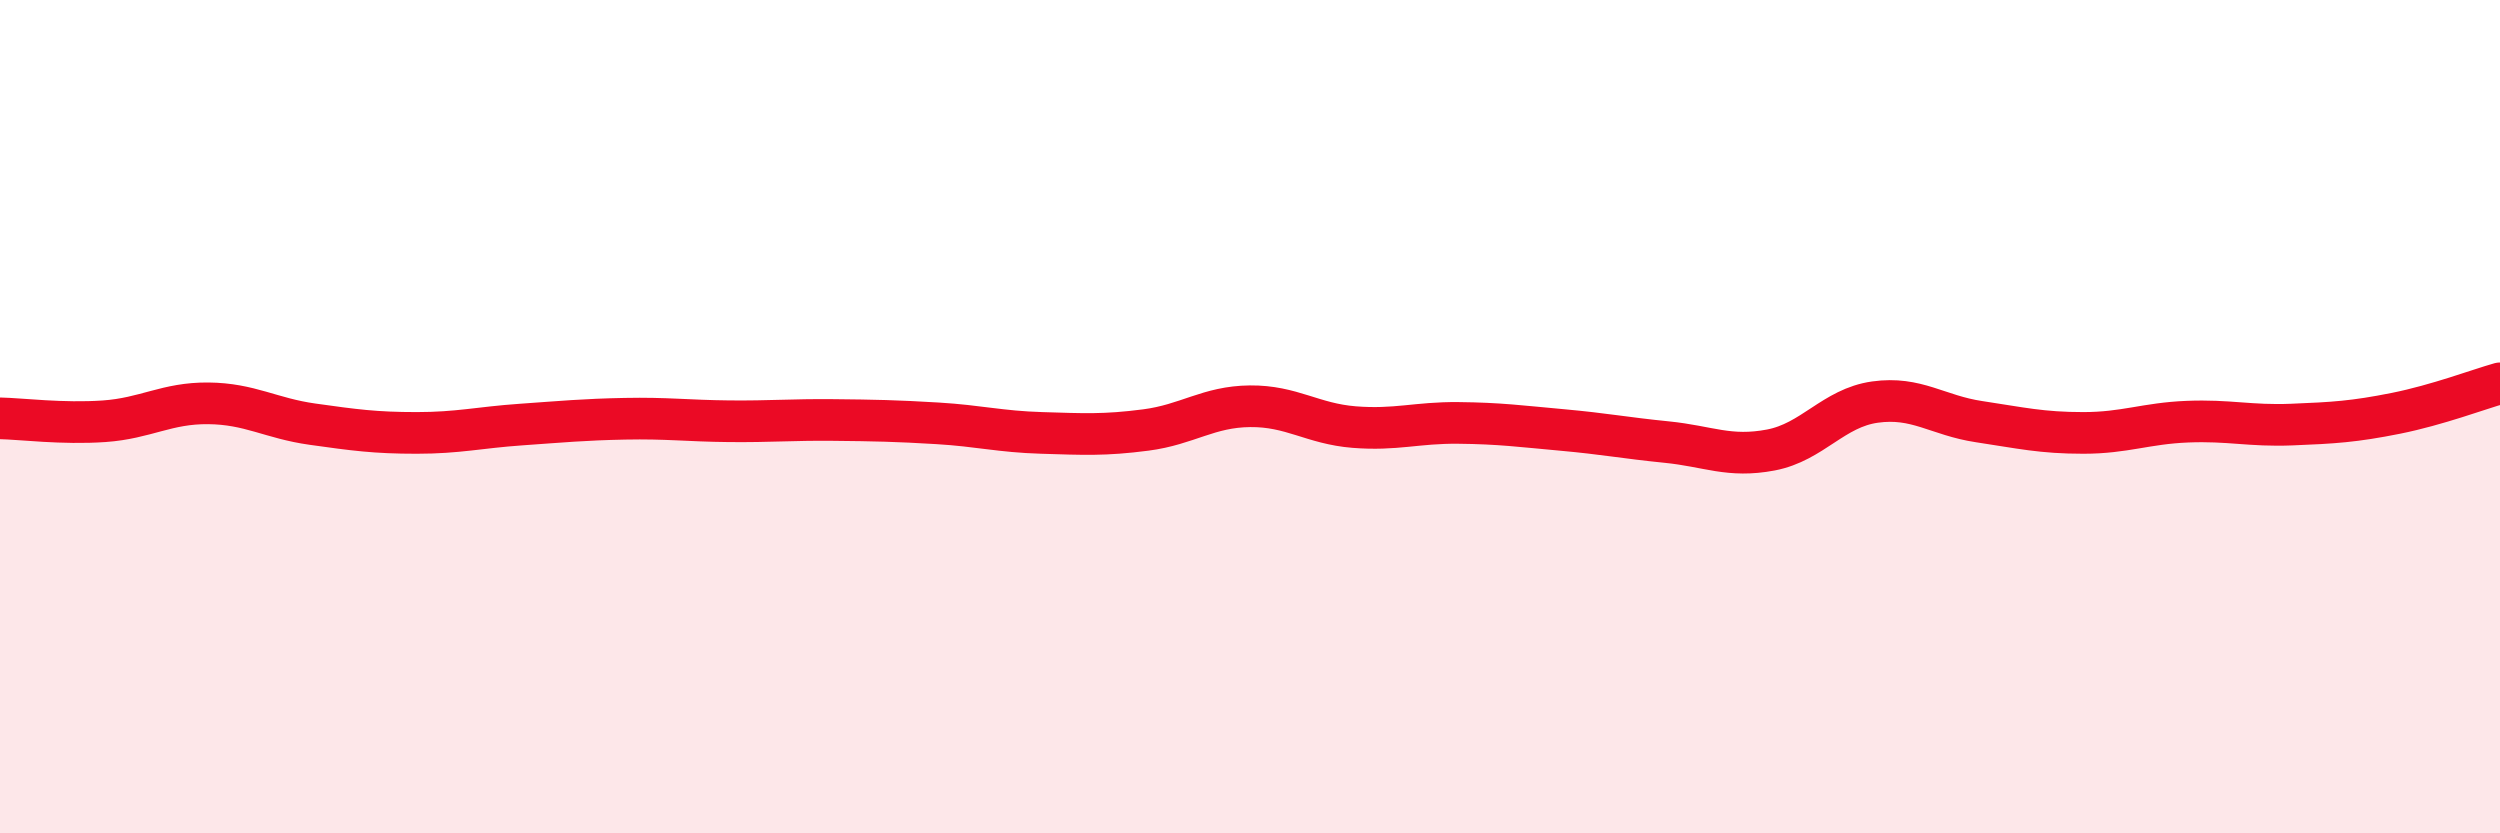
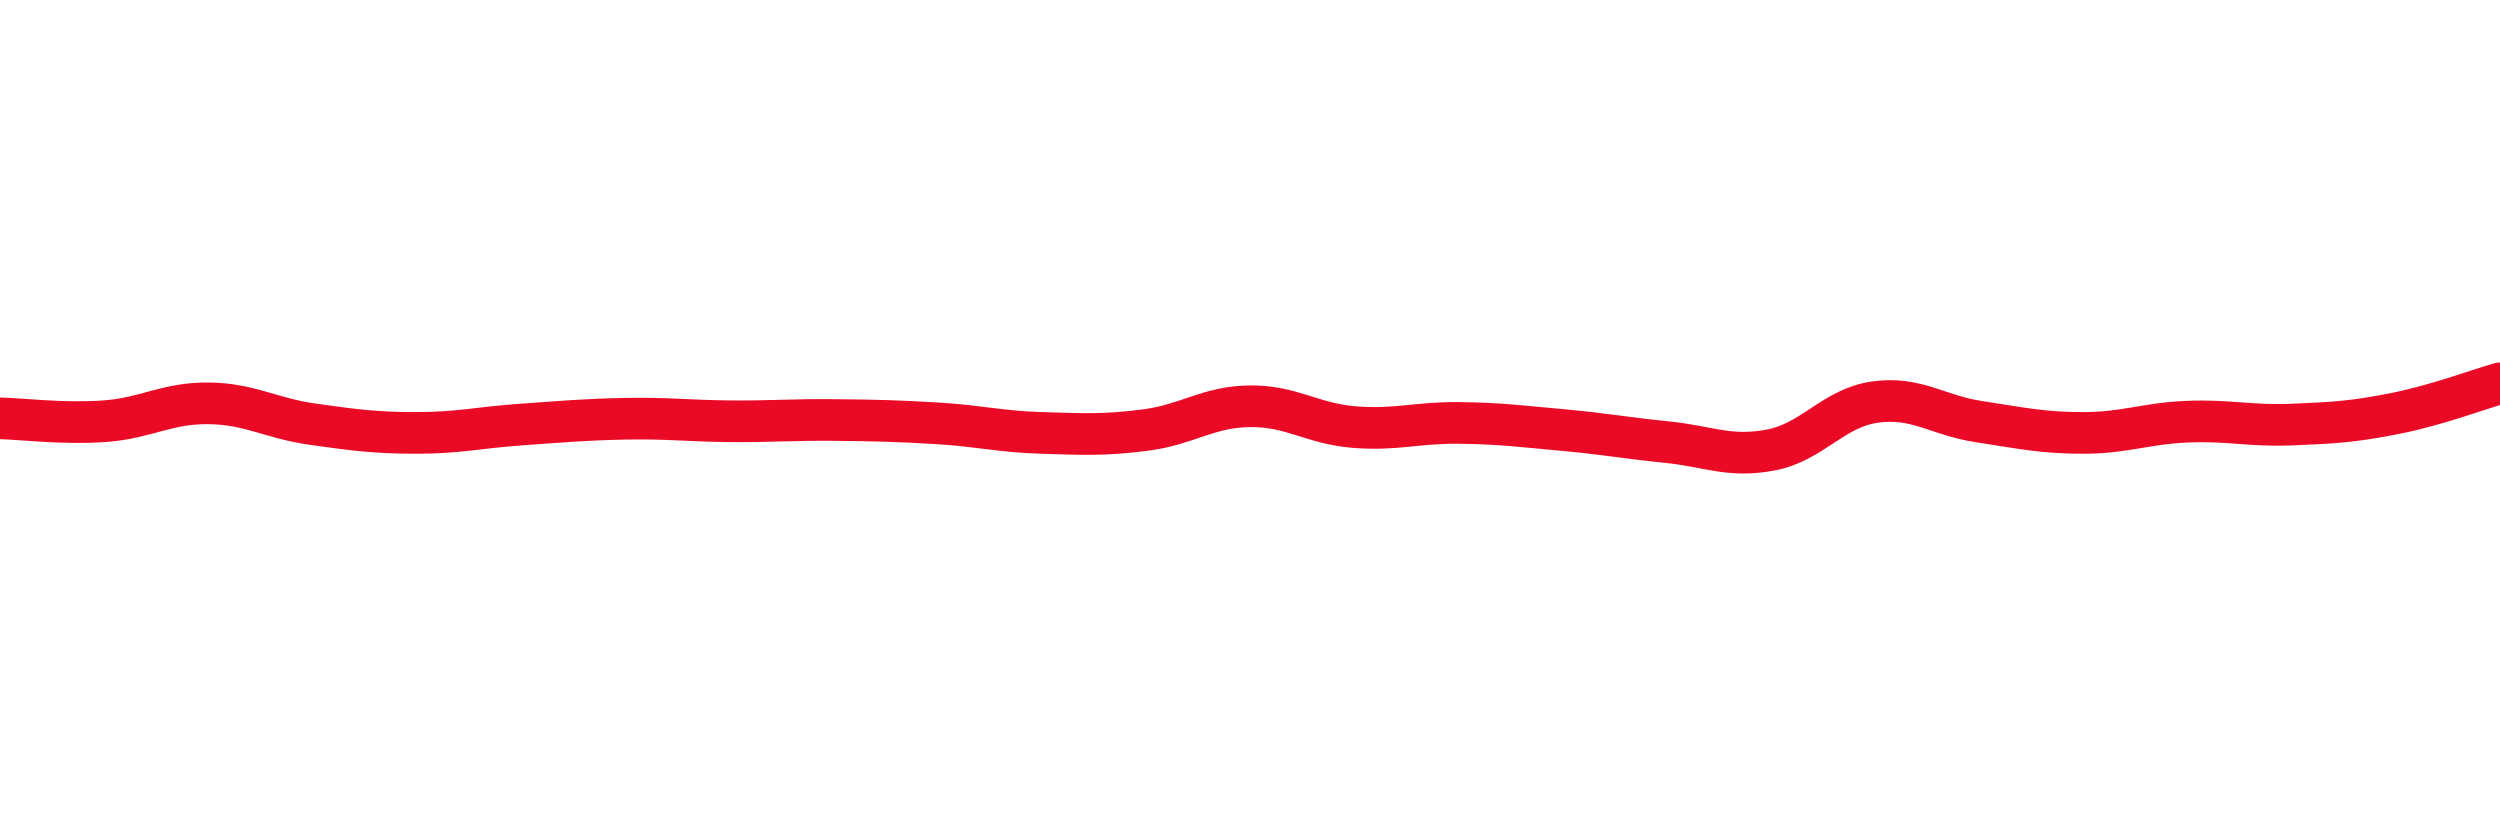
<svg xmlns="http://www.w3.org/2000/svg" width="60" height="20" viewBox="0 0 60 20">
-   <path d="M 0,10.04 C 0.5,10.05 1.5,10.18 2.5,10.11 C 3.5,10.04 4,9.67 5,9.68 C 6,9.69 6.5,10.04 7.5,10.18 C 8.5,10.32 9,10.39 10,10.39 C 11,10.39 11.5,10.26 12.5,10.19 C 13.5,10.12 14,10.07 15,10.05 C 16,10.03 16.5,10.1 17.5,10.11 C 18.5,10.12 19,10.07 20,10.08 C 21,10.09 21.5,10.1 22.5,10.16 C 23.5,10.22 24,10.36 25,10.39 C 26,10.42 26.5,10.45 27.5,10.32 C 28.5,10.19 29,9.76 30,9.75 C 31,9.74 31.5,10.17 32.5,10.25 C 33.5,10.33 34,10.14 35,10.15 C 36,10.16 36.5,10.23 37.5,10.32 C 38.5,10.41 39,10.51 40,10.61 C 41,10.71 41.5,10.99 42.5,10.8 C 43.5,10.61 44,9.79 45,9.65 C 46,9.51 46.5,9.97 47.5,10.12 C 48.5,10.27 49,10.39 50,10.39 C 51,10.39 51.5,10.16 52.5,10.12 C 53.5,10.08 54,10.23 55,10.19 C 56,10.15 56.5,10.12 57.5,9.92 C 58.5,9.72 59.5,9.34 60,9.2L60 20L0 20Z" fill="#EB0A25" opacity="0.1" stroke-linecap="round" stroke-linejoin="round" />
  <path d="M 0,10.04 C 0.5,10.05 1.5,10.18 2.5,10.11 C 3.5,10.04 4,9.67 5,9.68 C 6,9.69 6.5,10.04 7.5,10.18 C 8.5,10.32 9,10.39 10,10.39 C 11,10.39 11.5,10.26 12.5,10.19 C 13.5,10.12 14,10.07 15,10.05 C 16,10.03 16.5,10.1 17.5,10.11 C 18.5,10.12 19,10.07 20,10.08 C 21,10.09 21.5,10.1 22.5,10.16 C 23.5,10.22 24,10.36 25,10.39 C 26,10.42 26.5,10.45 27.5,10.32 C 28.5,10.19 29,9.76 30,9.75 C 31,9.74 31.5,10.17 32.5,10.25 C 33.5,10.33 34,10.14 35,10.15 C 36,10.16 36.5,10.23 37.5,10.32 C 38.5,10.41 39,10.51 40,10.61 C 41,10.71 41.5,10.99 42.5,10.8 C 43.5,10.61 44,9.79 45,9.65 C 46,9.51 46.5,9.97 47.5,10.12 C 48.5,10.27 49,10.39 50,10.39 C 51,10.39 51.5,10.16 52.5,10.12 C 53.5,10.08 54,10.23 55,10.19 C 56,10.15 56.5,10.12 57.5,9.92 C 58.5,9.72 59.5,9.34 60,9.2" stroke="#EB0A25" stroke-width="1" fill="none" stroke-linecap="round" stroke-linejoin="round" />
</svg>